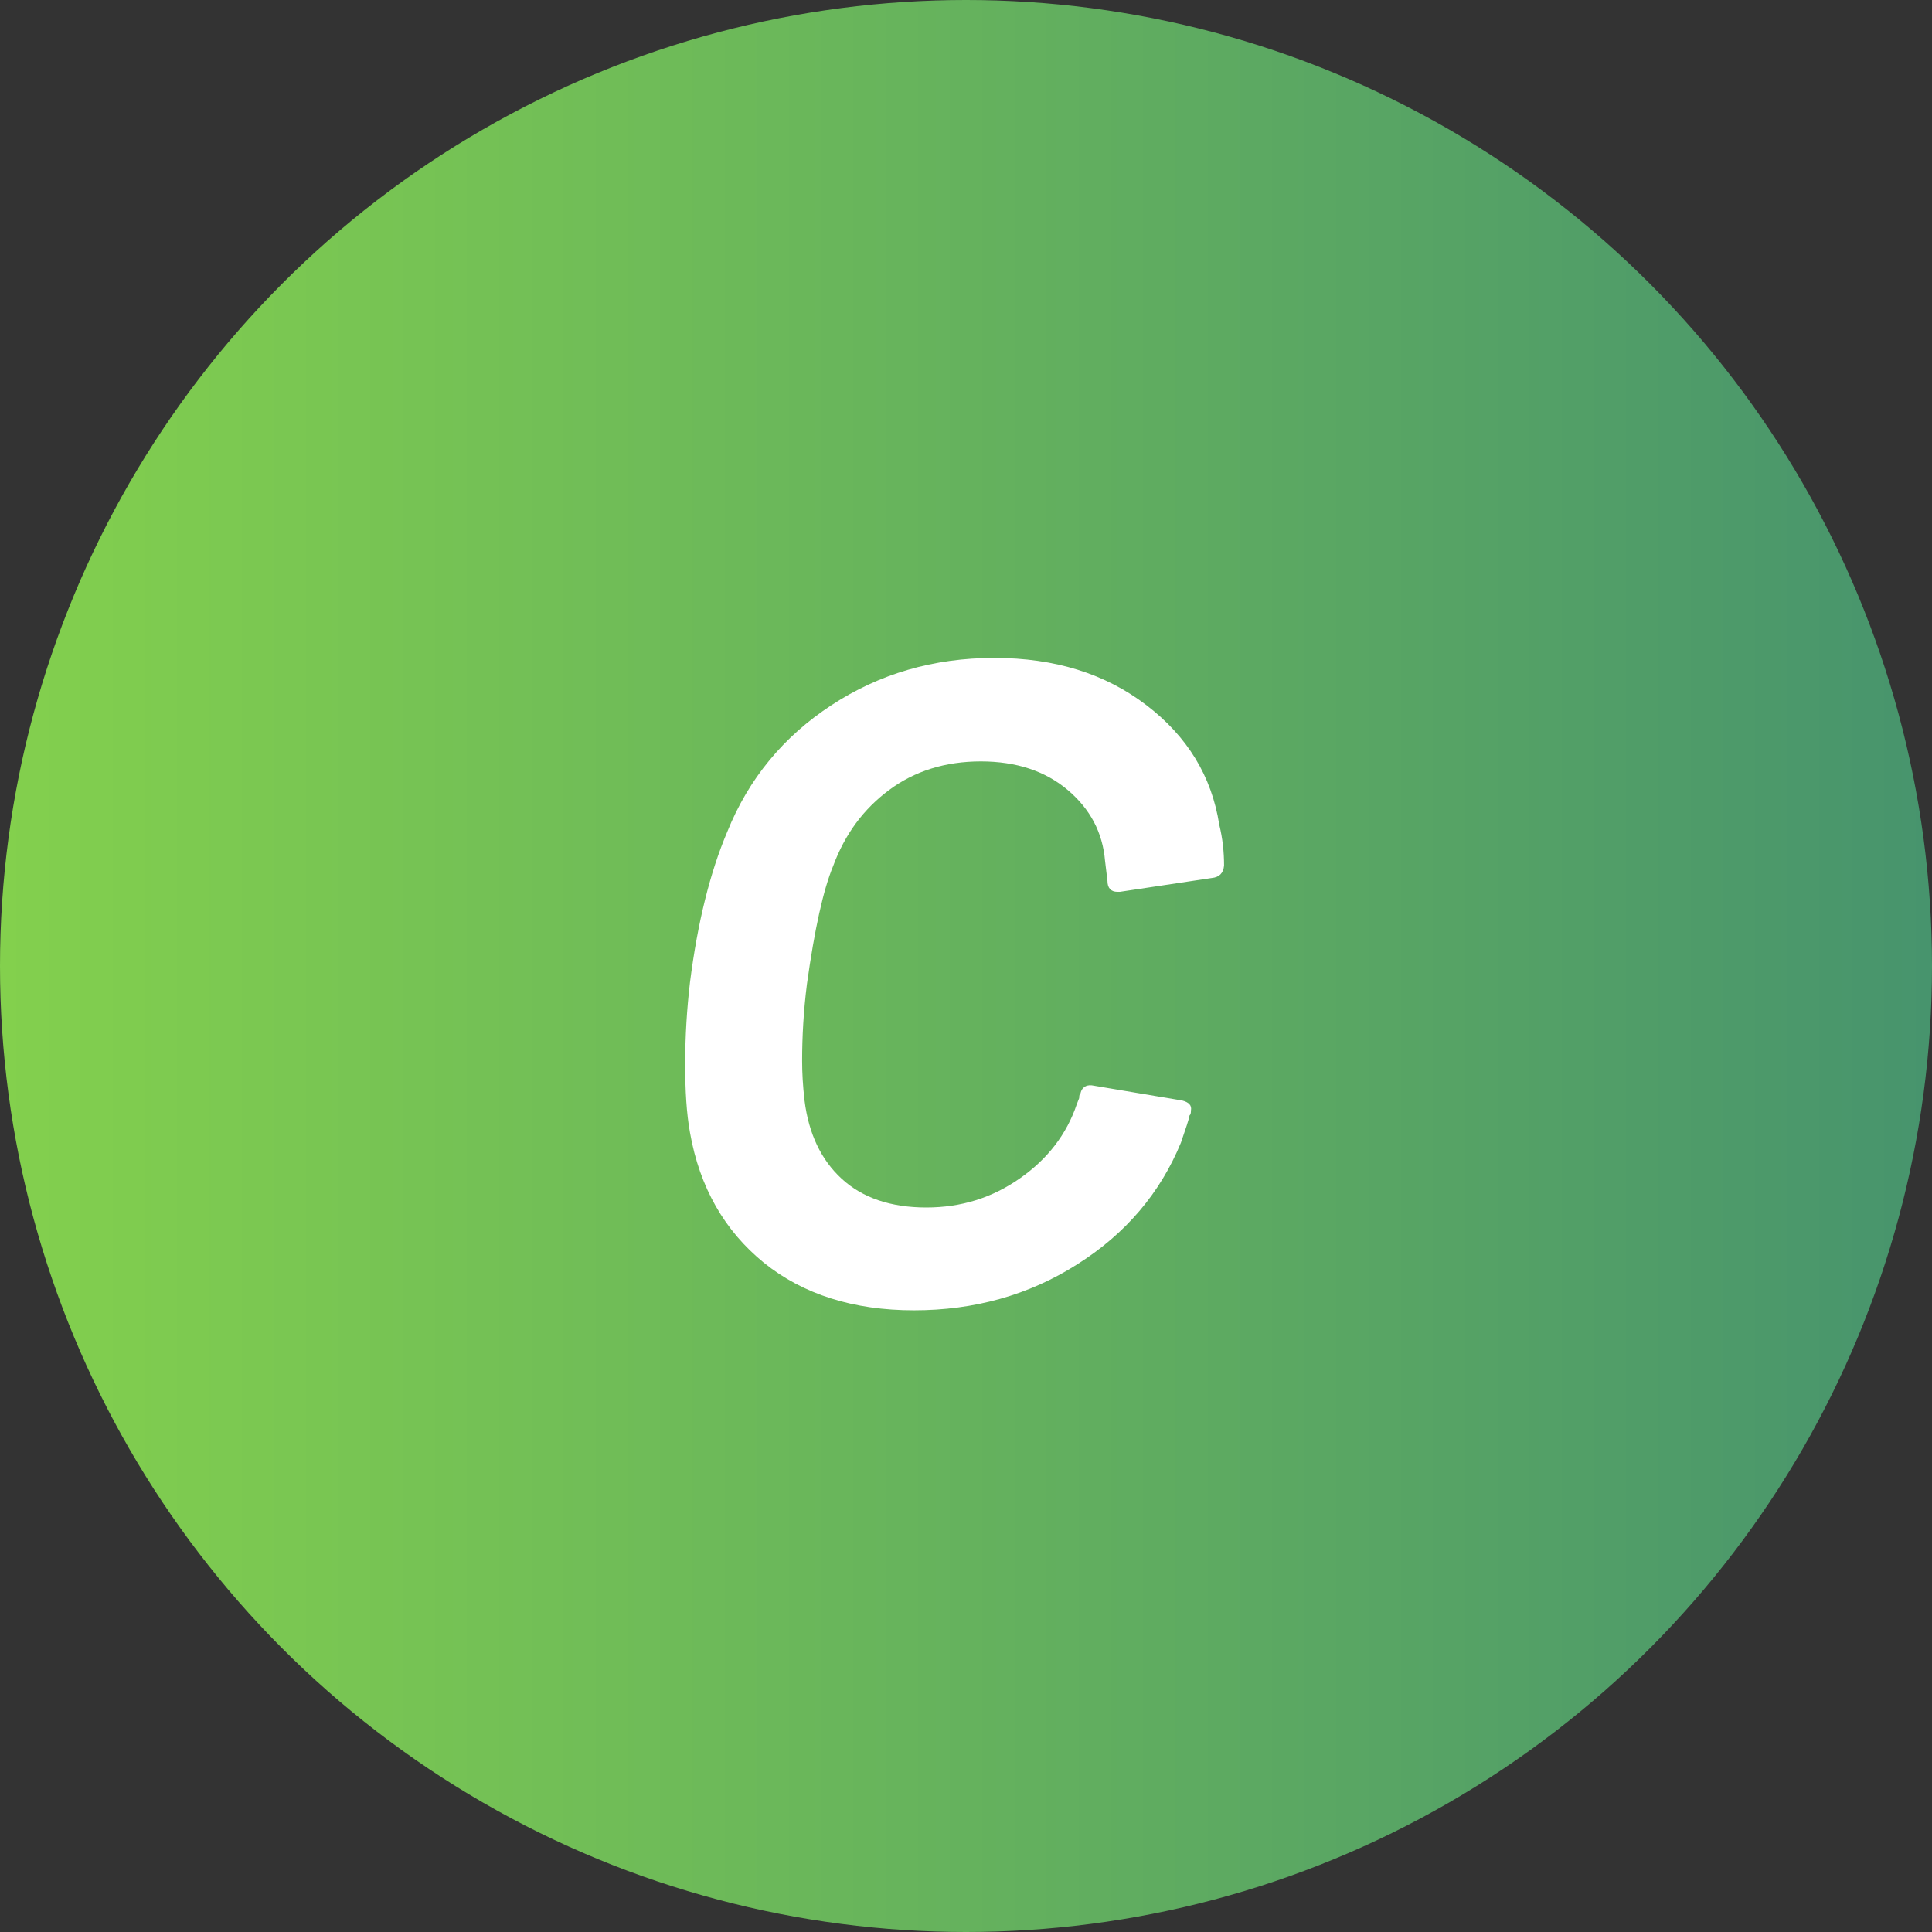
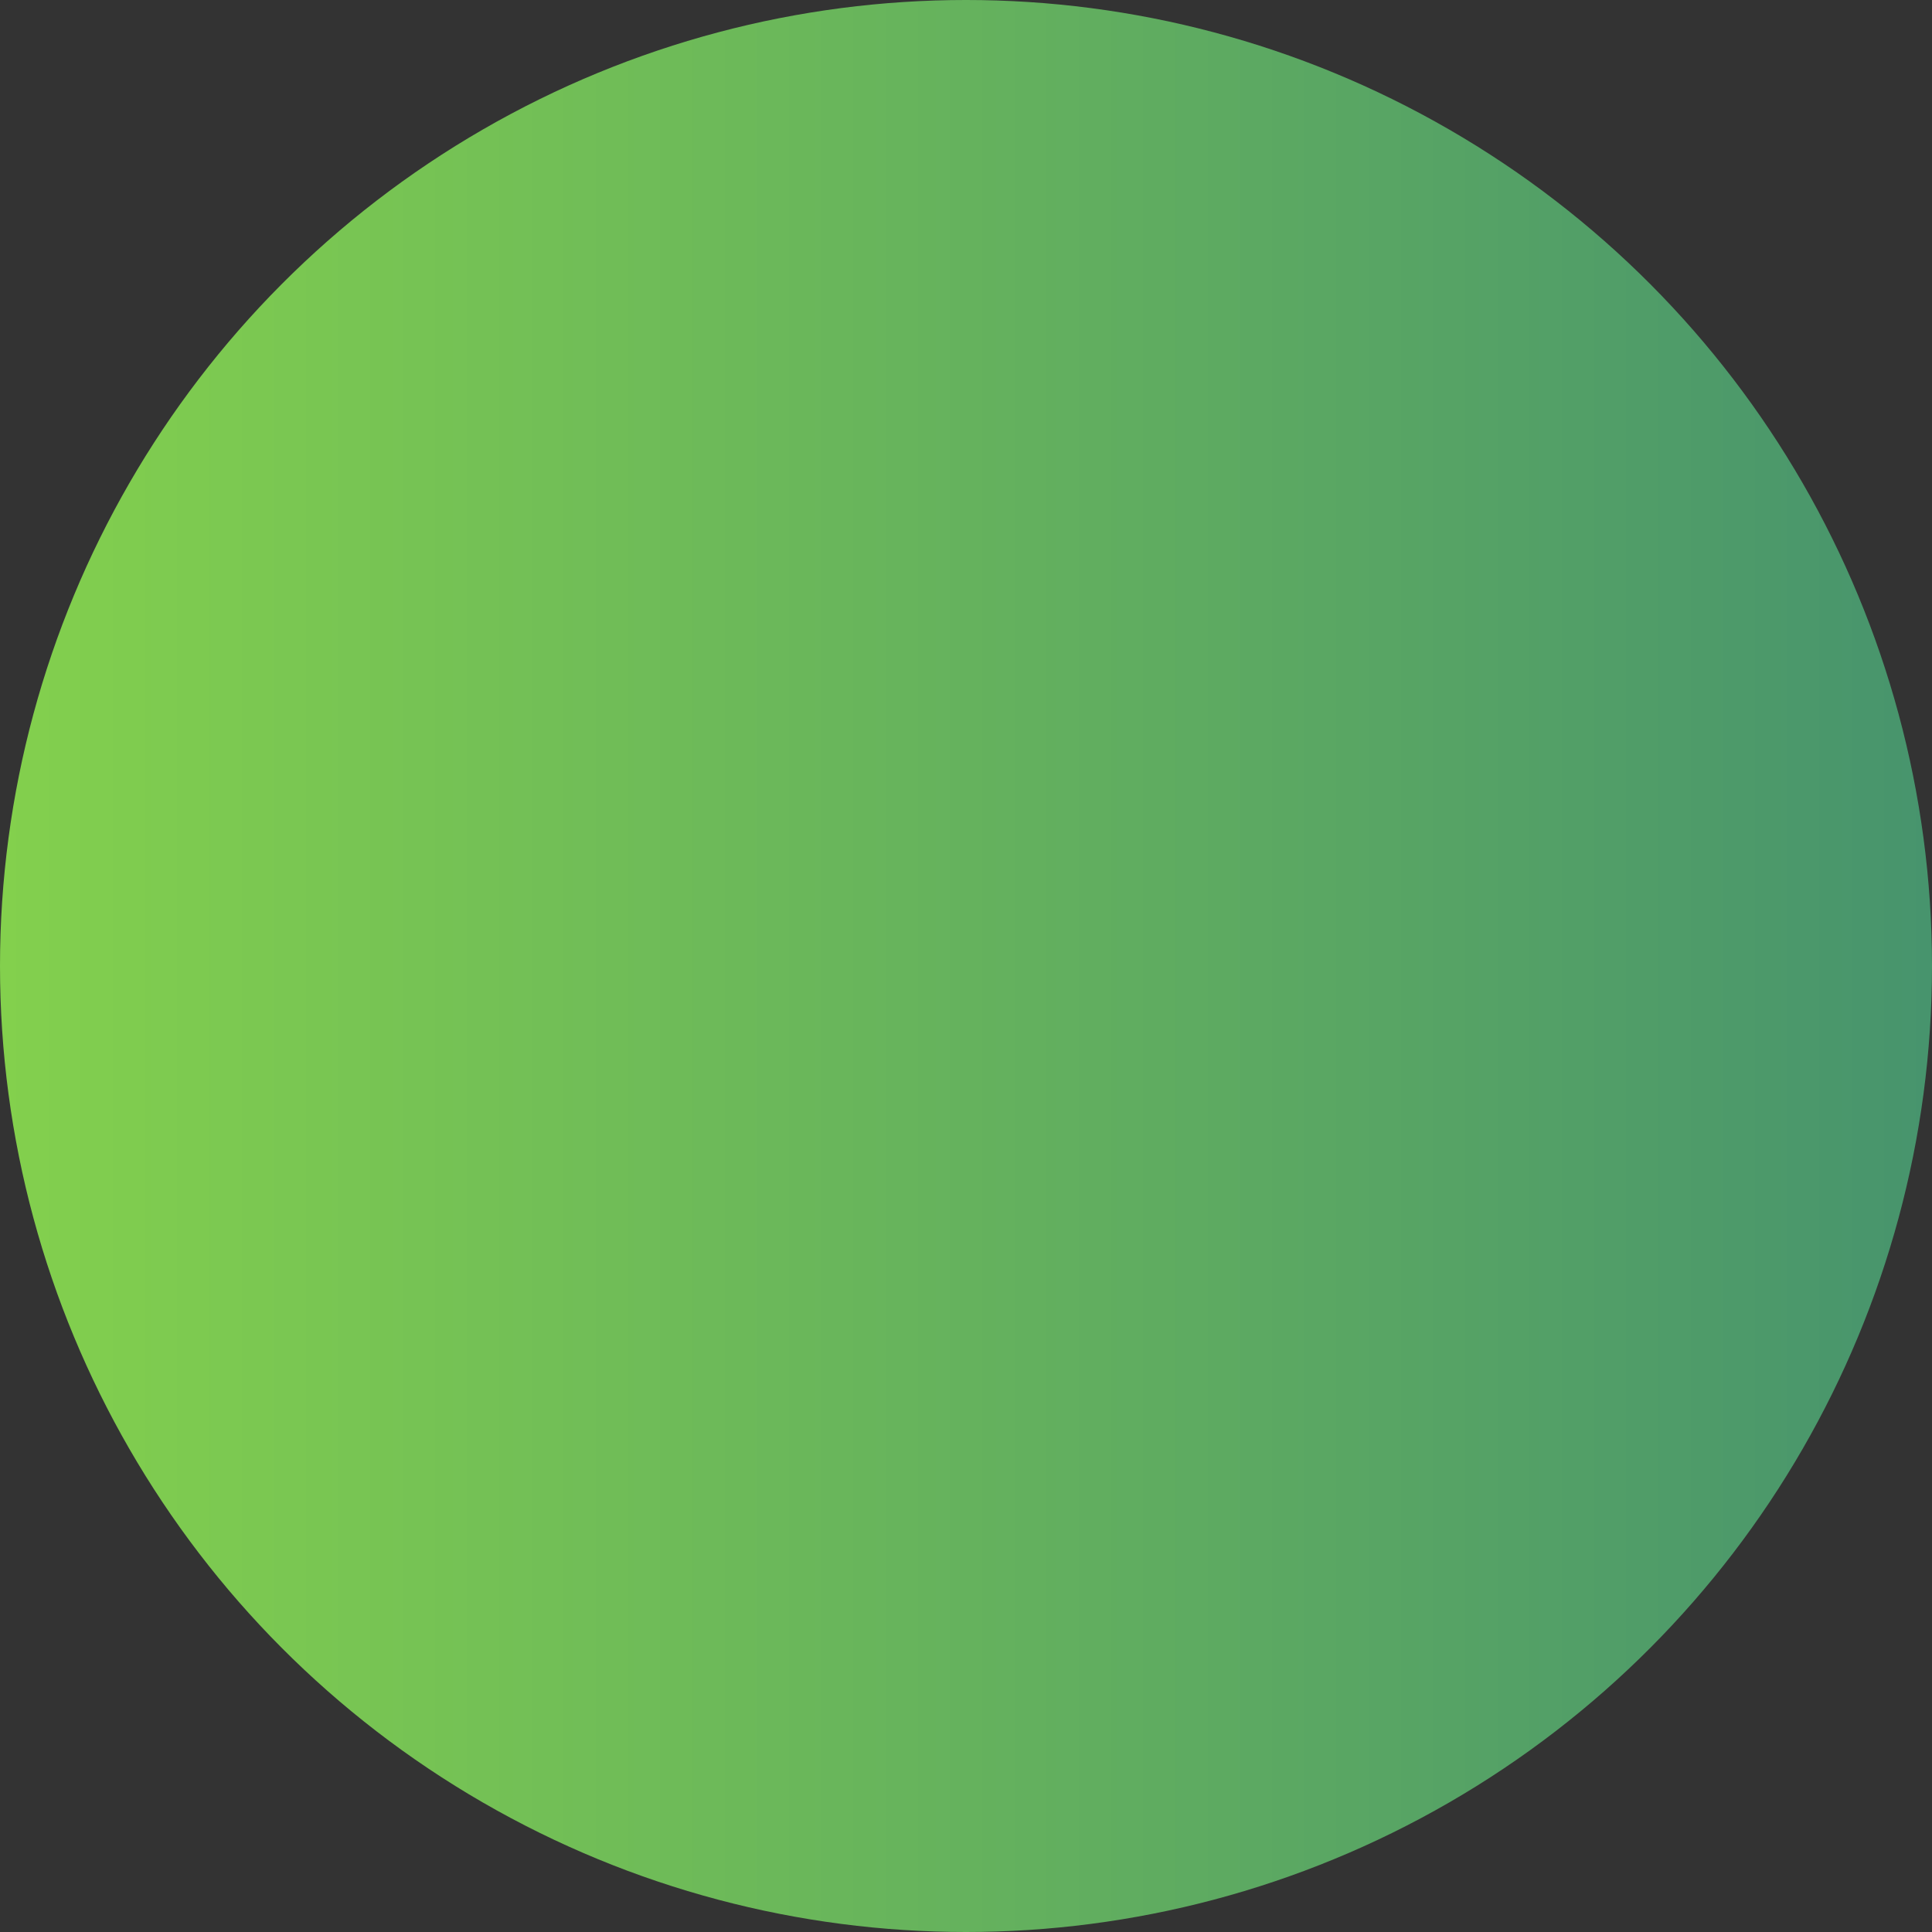
<svg xmlns="http://www.w3.org/2000/svg" enable-background="new 0 0 56 56" height="56" viewBox="0 0 56 56" width="56">
  <rect x="0" y="0" width="56" height="56" fill="#333333" stroke="none" />
  <linearGradient id="a" gradientTransform="matrix(1 0 0 -1 -278 -310)" gradientUnits="userSpaceOnUse" x1="278" x2="334" y1="-338" y2="-338">
    <stop offset="0" stop-color="#fff" />
    <stop offset="0" stop-color="#83d04d" />
    <stop offset="1" stop-color="#47946d" />
  </linearGradient>
  <circle cx="28" cy="28" fill="url(#a)" r="28" />
-   <path d="m22.14 36.6c-1.14-.93-1.86-2.18-2.14-3.77-.1-.55-.14-1.21-.14-1.98 0-.82.05-1.61.14-2.38.22-1.73.58-3.18 1.08-4.36.62-1.54 1.63-2.76 3.02-3.67s2.96-1.37 4.72-1.37 3.22.46 4.41 1.37 1.89 2.06 2.11 3.46c.1.41.14.8.14 1.19-.02.22-.14.34-.36.36l-2.66.4h-.07c-.19 0-.29-.11-.29-.32l-.07-.58c-.07-.82-.43-1.5-1.08-2.05s-1.49-.83-2.52-.83-1.92.28-2.66.83-1.28 1.28-1.62 2.2c-.29.7-.54 1.84-.76 3.42-.1.79-.14 1.54-.14 2.23 0 .34.02.72.07 1.15.12.96.48 1.72 1.08 2.27s1.42.83 2.45.83c1.01 0 1.91-.28 2.72-.85.8-.56 1.35-1.28 1.64-2.14l.07-.18c0-.07.01-.12.04-.14.02-.1.07-.16.14-.2s.16-.04.25-.02l2.56.43c.19.05.28.14.25.29 0 .07-.01.12-.04.14-.02.12-.11.38-.25.79-.6 1.46-1.6 2.64-3.01 3.53-1.4.89-2.98 1.33-4.73 1.33s-3.21-.46-4.35-1.38z" fill="#fff" />
</svg>